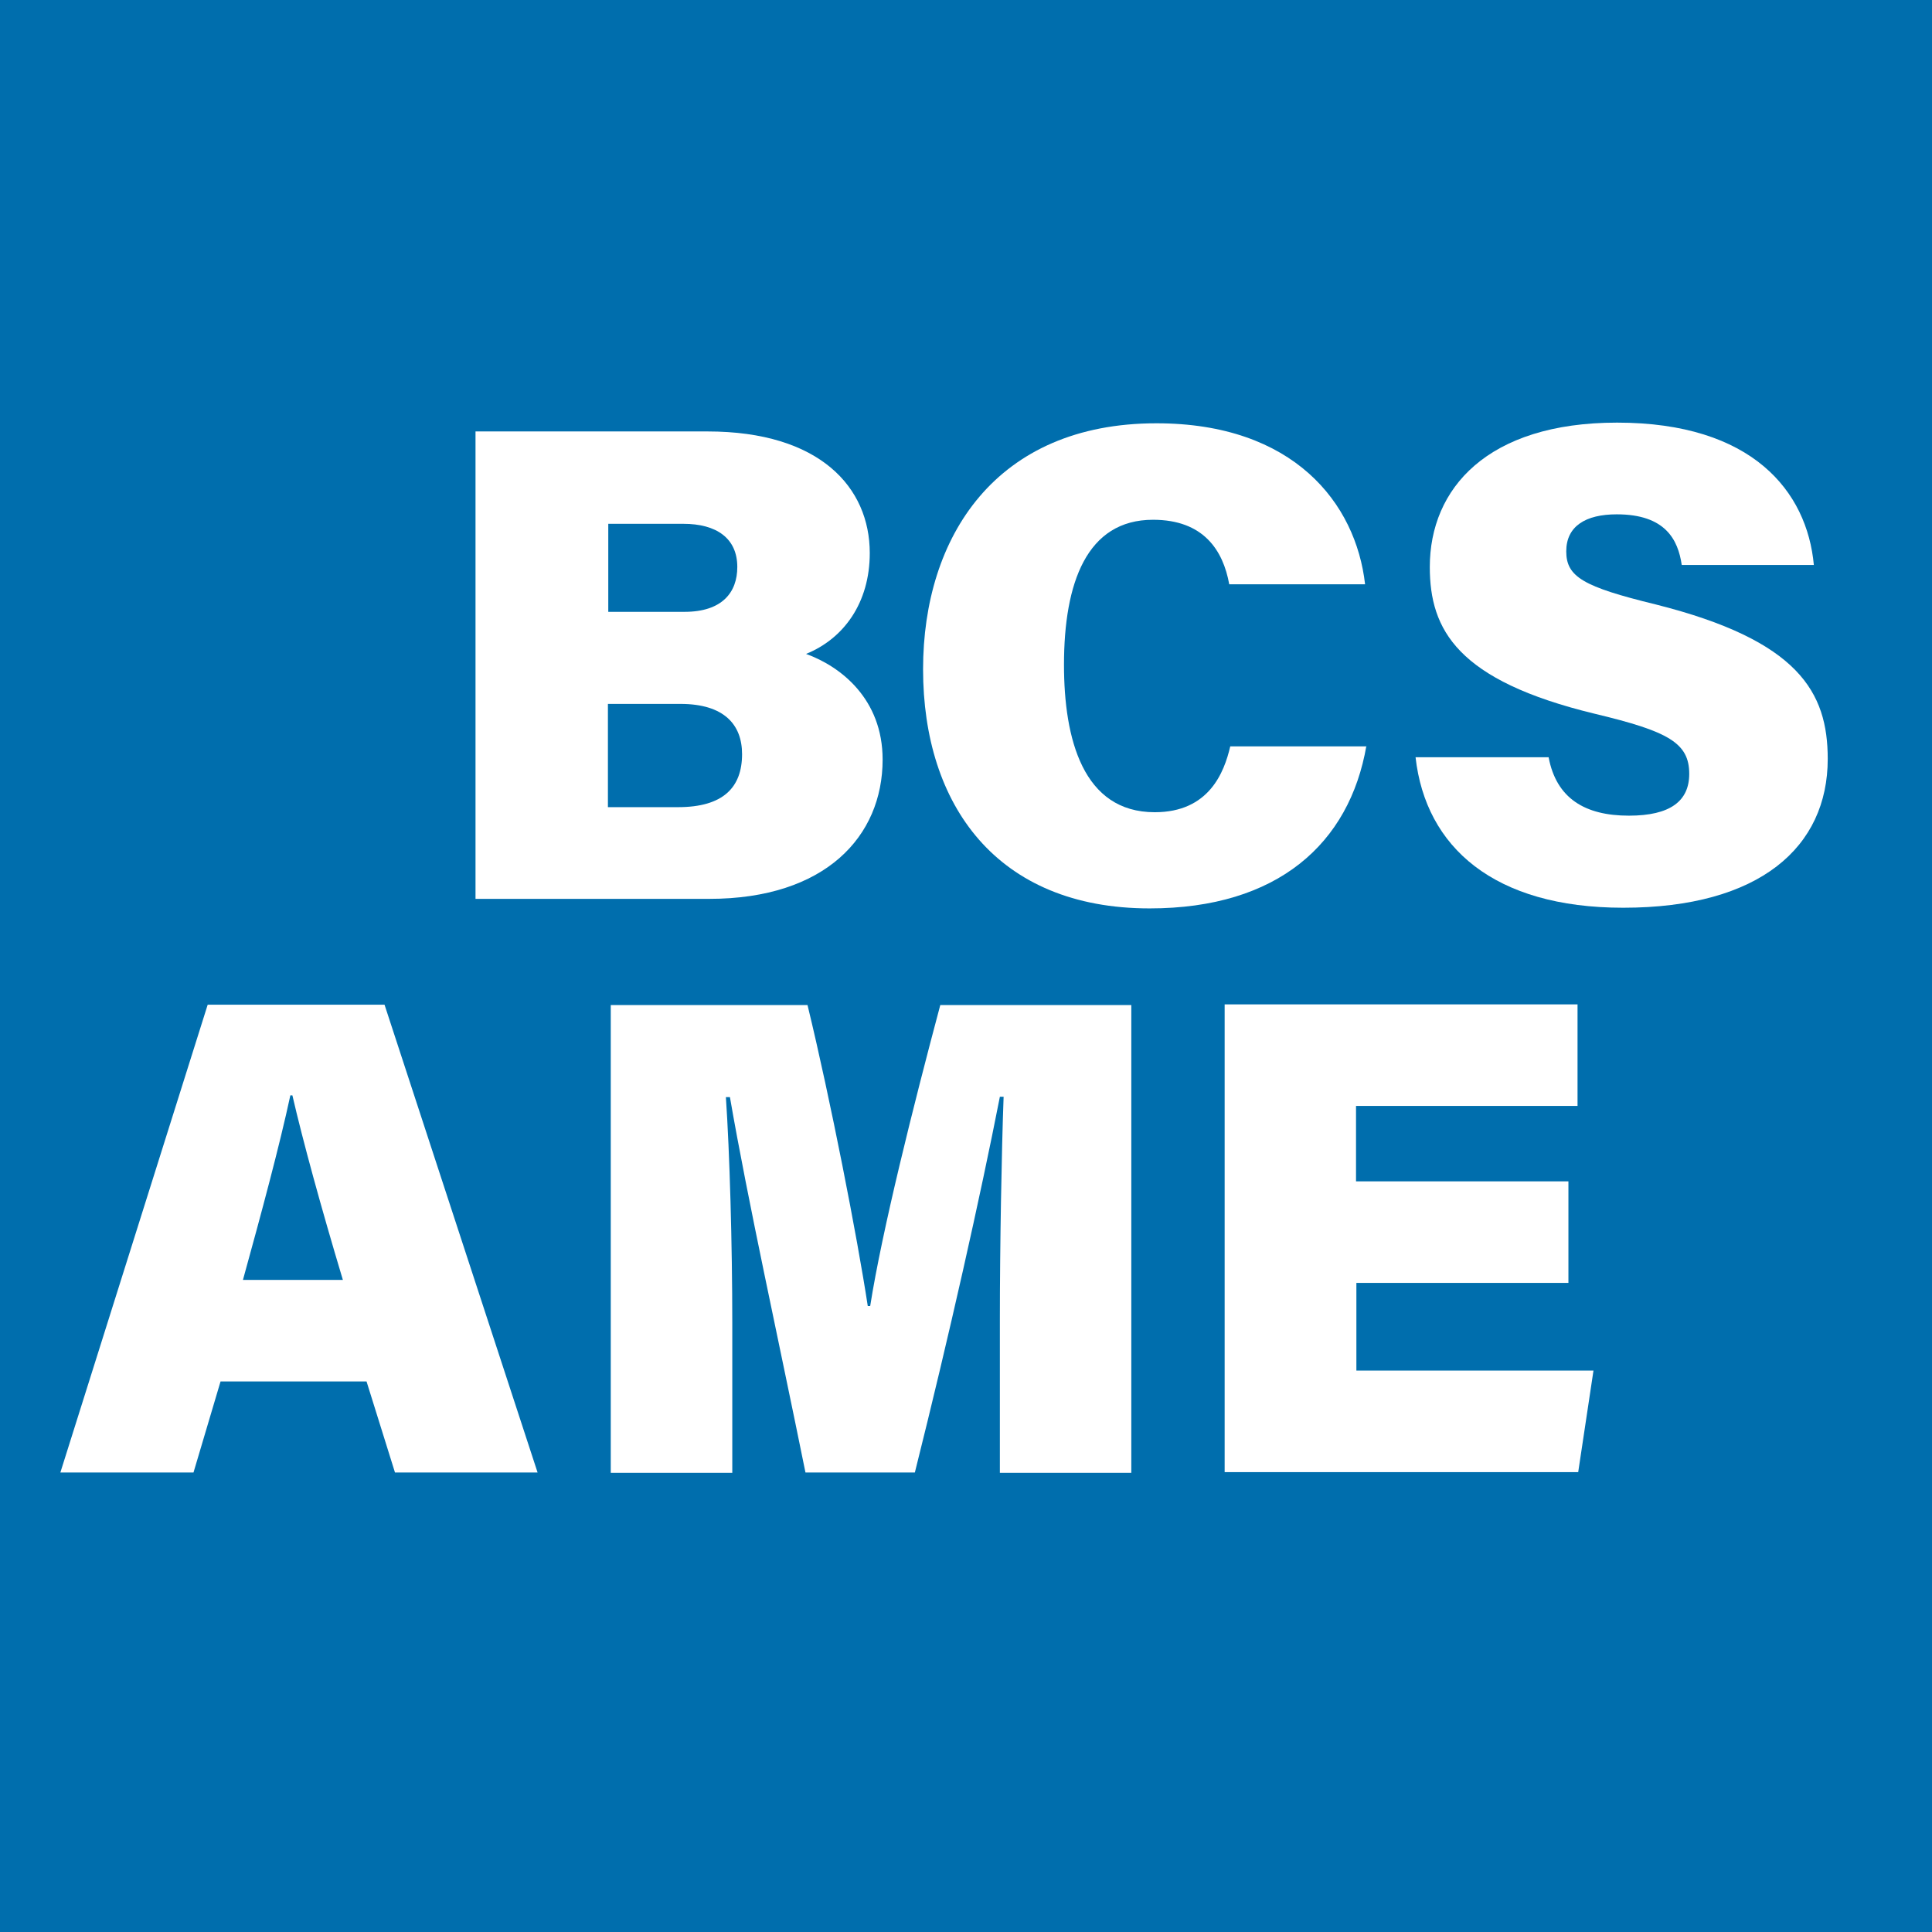
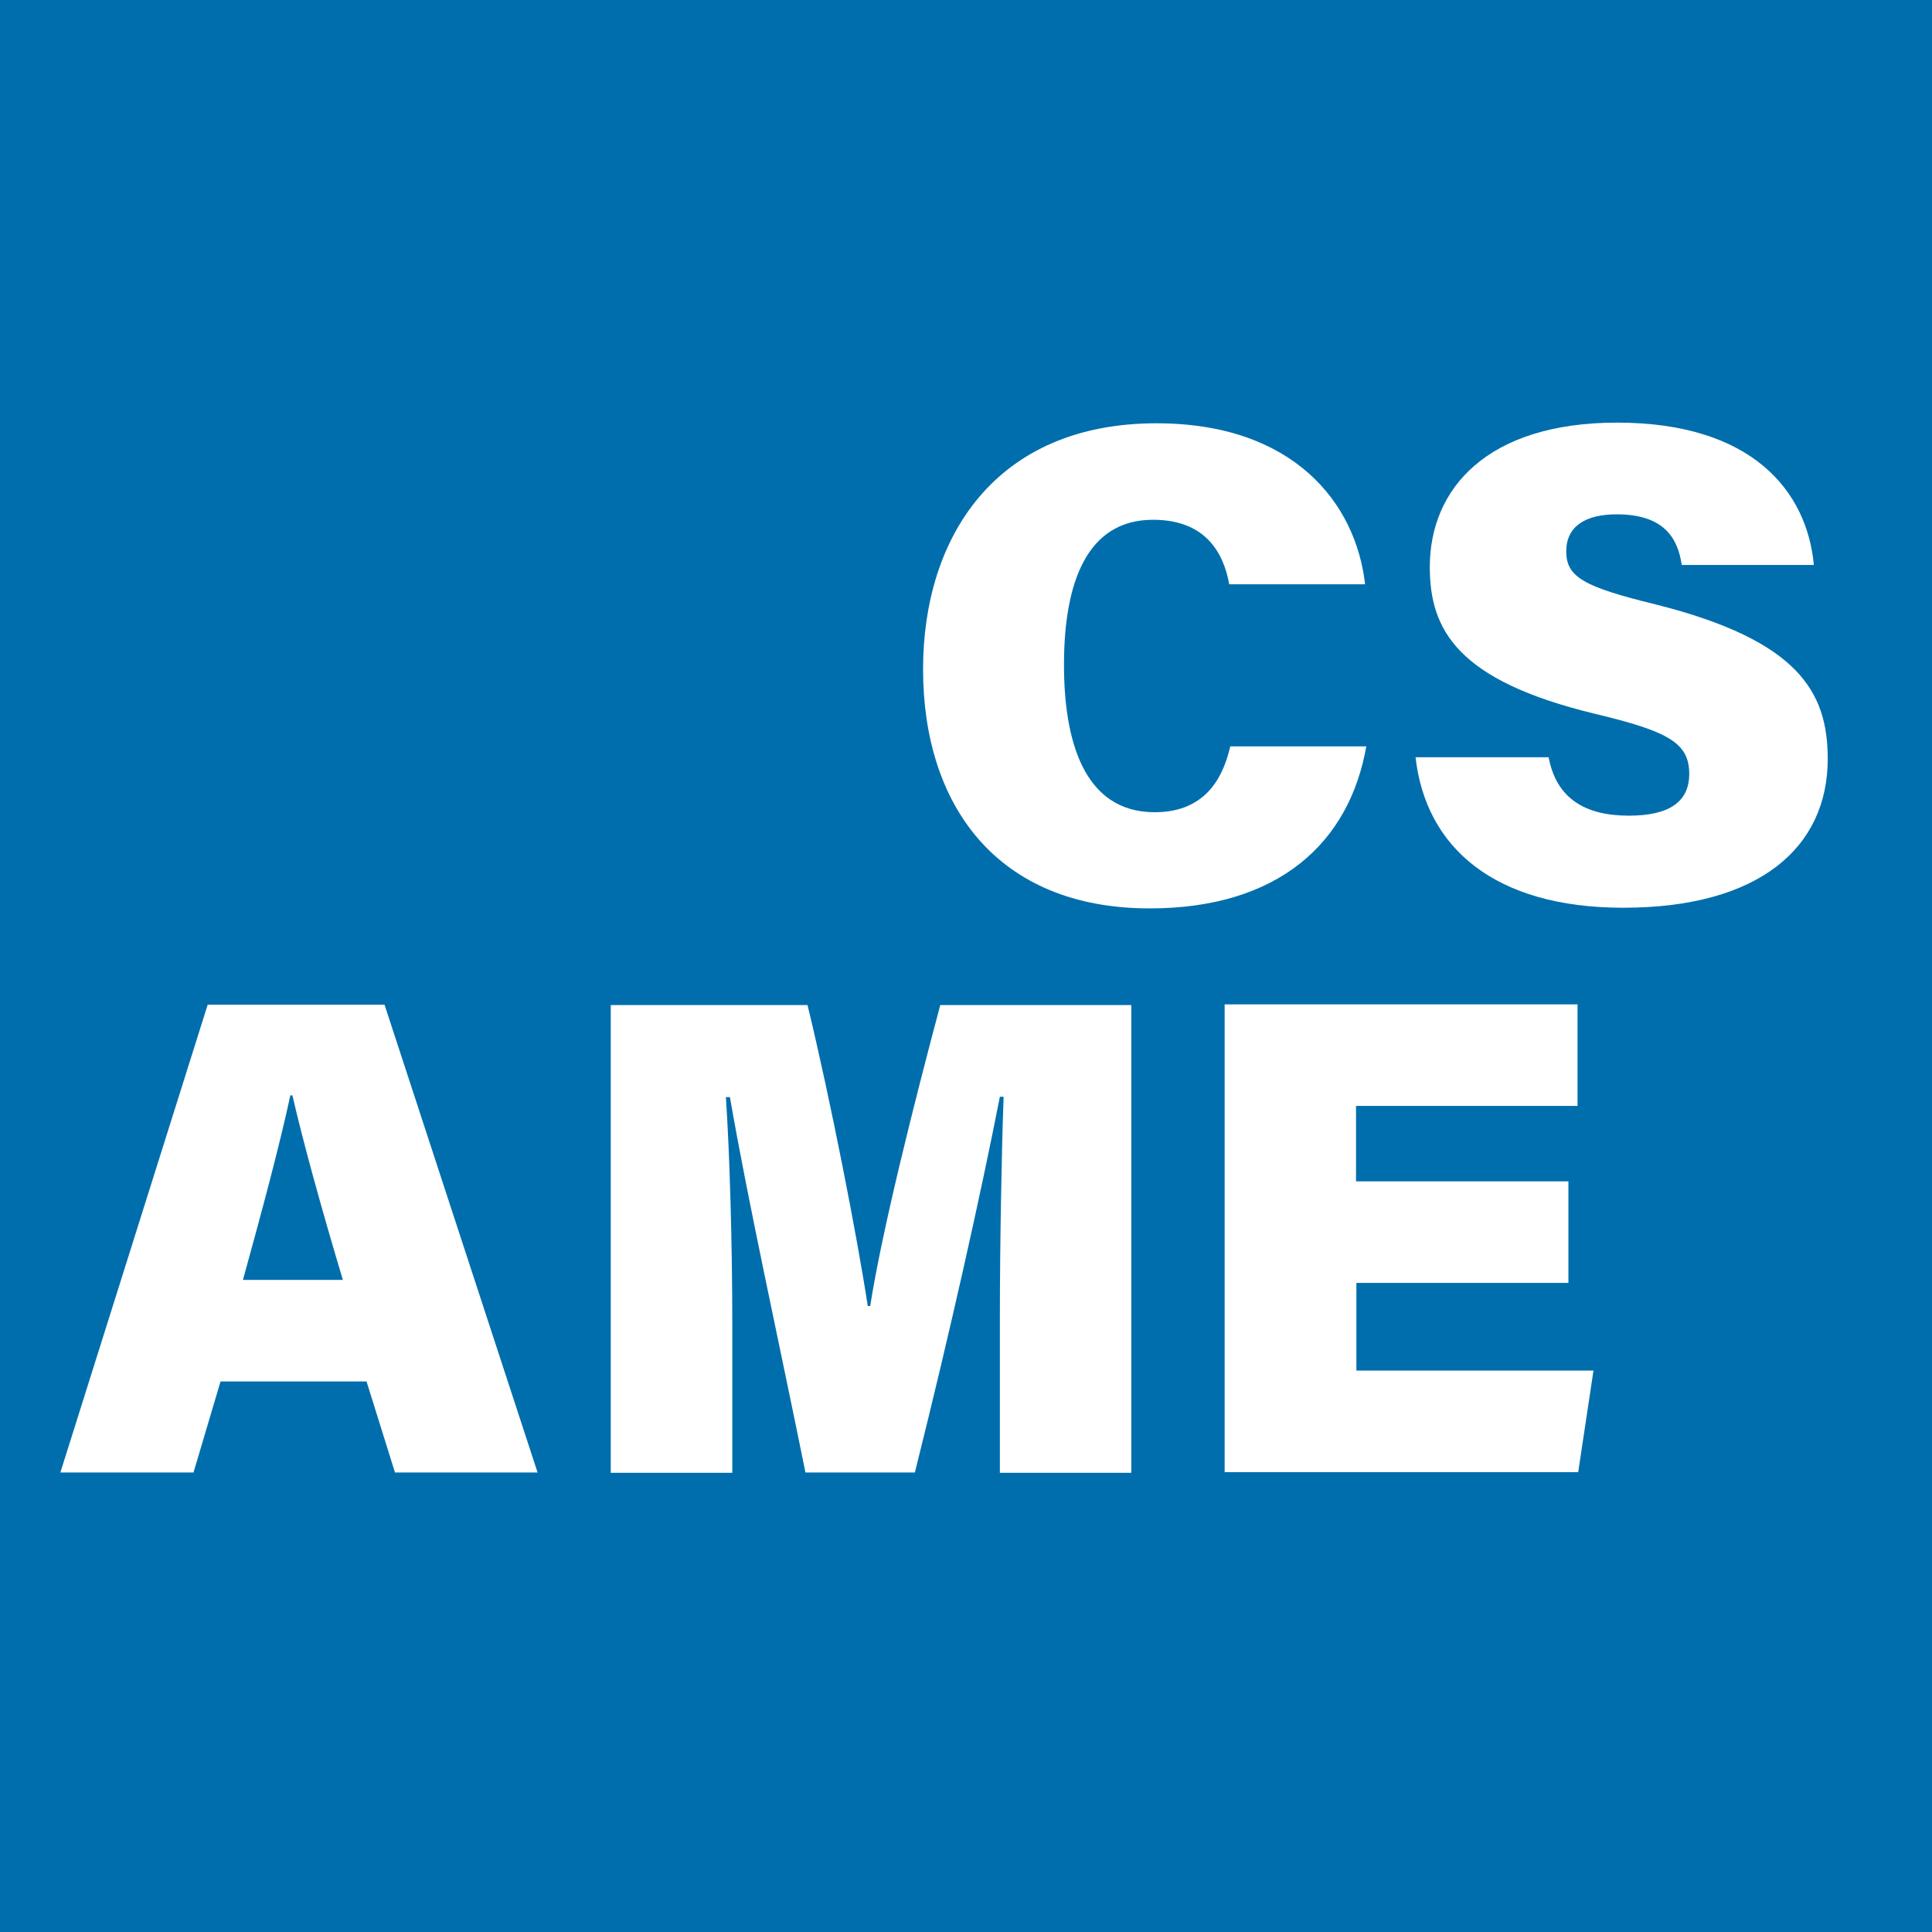
<svg xmlns="http://www.w3.org/2000/svg" width="32" height="32" viewBox="0 0 32 32" fill="none">
  <rect x="0" y="0" width="32" height="32" fill="#333333" stroke="none" />
  <g clip-path="url(#clip0_266_1214)">
    <rect width="32" height="32" fill="#006EAD" />
-     <path d="M7.876 7.146H11.719C13.581 7.146 14.406 8.074 14.406 9.16C14.406 9.987 13.974 10.578 13.351 10.831C13.929 11.04 14.619 11.58 14.619 12.581C14.619 13.853 13.671 14.888 11.747 14.888H7.876V7.146ZM11.337 10.134C11.96 10.134 12.212 9.813 12.212 9.391C12.212 8.913 11.864 8.676 11.32 8.676H10.075V10.134H11.337ZM10.075 13.369H11.231C11.977 13.369 12.291 13.043 12.291 12.491C12.291 12.002 11.993 11.659 11.27 11.659H10.069V13.369H10.075Z" fill="white" />
    <path d="M22.632 12.351C22.352 13.971 21.163 15.046 19.042 15.046C16.512 15.046 15.289 13.335 15.289 11.085C15.289 8.89 16.495 7.011 19.154 7.011C21.426 7.011 22.458 8.333 22.61 9.678H20.36C20.259 9.115 19.934 8.609 19.098 8.609C17.999 8.609 17.623 9.655 17.623 11.011C17.623 12.238 17.937 13.453 19.126 13.453C20.024 13.453 20.276 12.795 20.377 12.362H22.632V12.351Z" fill="white" />
    <path d="M25.651 12.548C25.78 13.223 26.251 13.51 26.98 13.51C27.665 13.51 27.979 13.268 27.979 12.818C27.979 12.306 27.637 12.114 26.414 11.822C24.136 11.271 23.682 10.432 23.682 9.391C23.682 8.092 24.635 7 26.784 7C29.022 7 29.931 8.137 30.043 9.358H27.855C27.794 8.941 27.586 8.519 26.778 8.519C26.262 8.519 25.942 8.716 25.942 9.132C25.942 9.554 26.223 9.718 27.418 10.01C29.796 10.607 30.273 11.467 30.273 12.57C30.273 14.027 29.151 15.035 26.885 15.035C24.747 15.035 23.614 14.033 23.446 12.542H25.651V12.548Z" fill="white" />
    <path d="M3.653 22.881L3.205 24.389H1L3.44 16.641H6.369L8.904 24.389H6.542L6.071 22.881H3.653ZM5.679 21.199C5.314 19.983 5.017 18.897 4.843 18.143H4.809C4.63 18.976 4.332 20.084 4.024 21.199H5.679Z" fill="white" />
    <path d="M16.561 21.857C16.561 20.647 16.589 19.083 16.623 18.166H16.561C16.236 19.826 15.72 22.127 15.153 24.389H13.341C12.898 22.2 12.387 19.893 12.09 18.172H12.023C12.085 19.083 12.129 20.596 12.129 21.924V24.394H10.116V16.647H13.375C13.756 18.216 14.199 20.49 14.373 21.632H14.413C14.609 20.388 15.125 18.329 15.574 16.647H18.738V24.394H16.561V21.857Z" fill="white" />
    <path d="M25.983 21.249H22.466V22.701H26.393L26.14 24.383H20.284V16.636H26.129V18.318H22.46V19.567H25.978V21.249H25.983Z" fill="white" />
  </g>
  <defs>
    <clipPath id="clip0_266_1214">
      <rect width="32" height="32" fill="white" />
    </clipPath>
  </defs>
</svg>